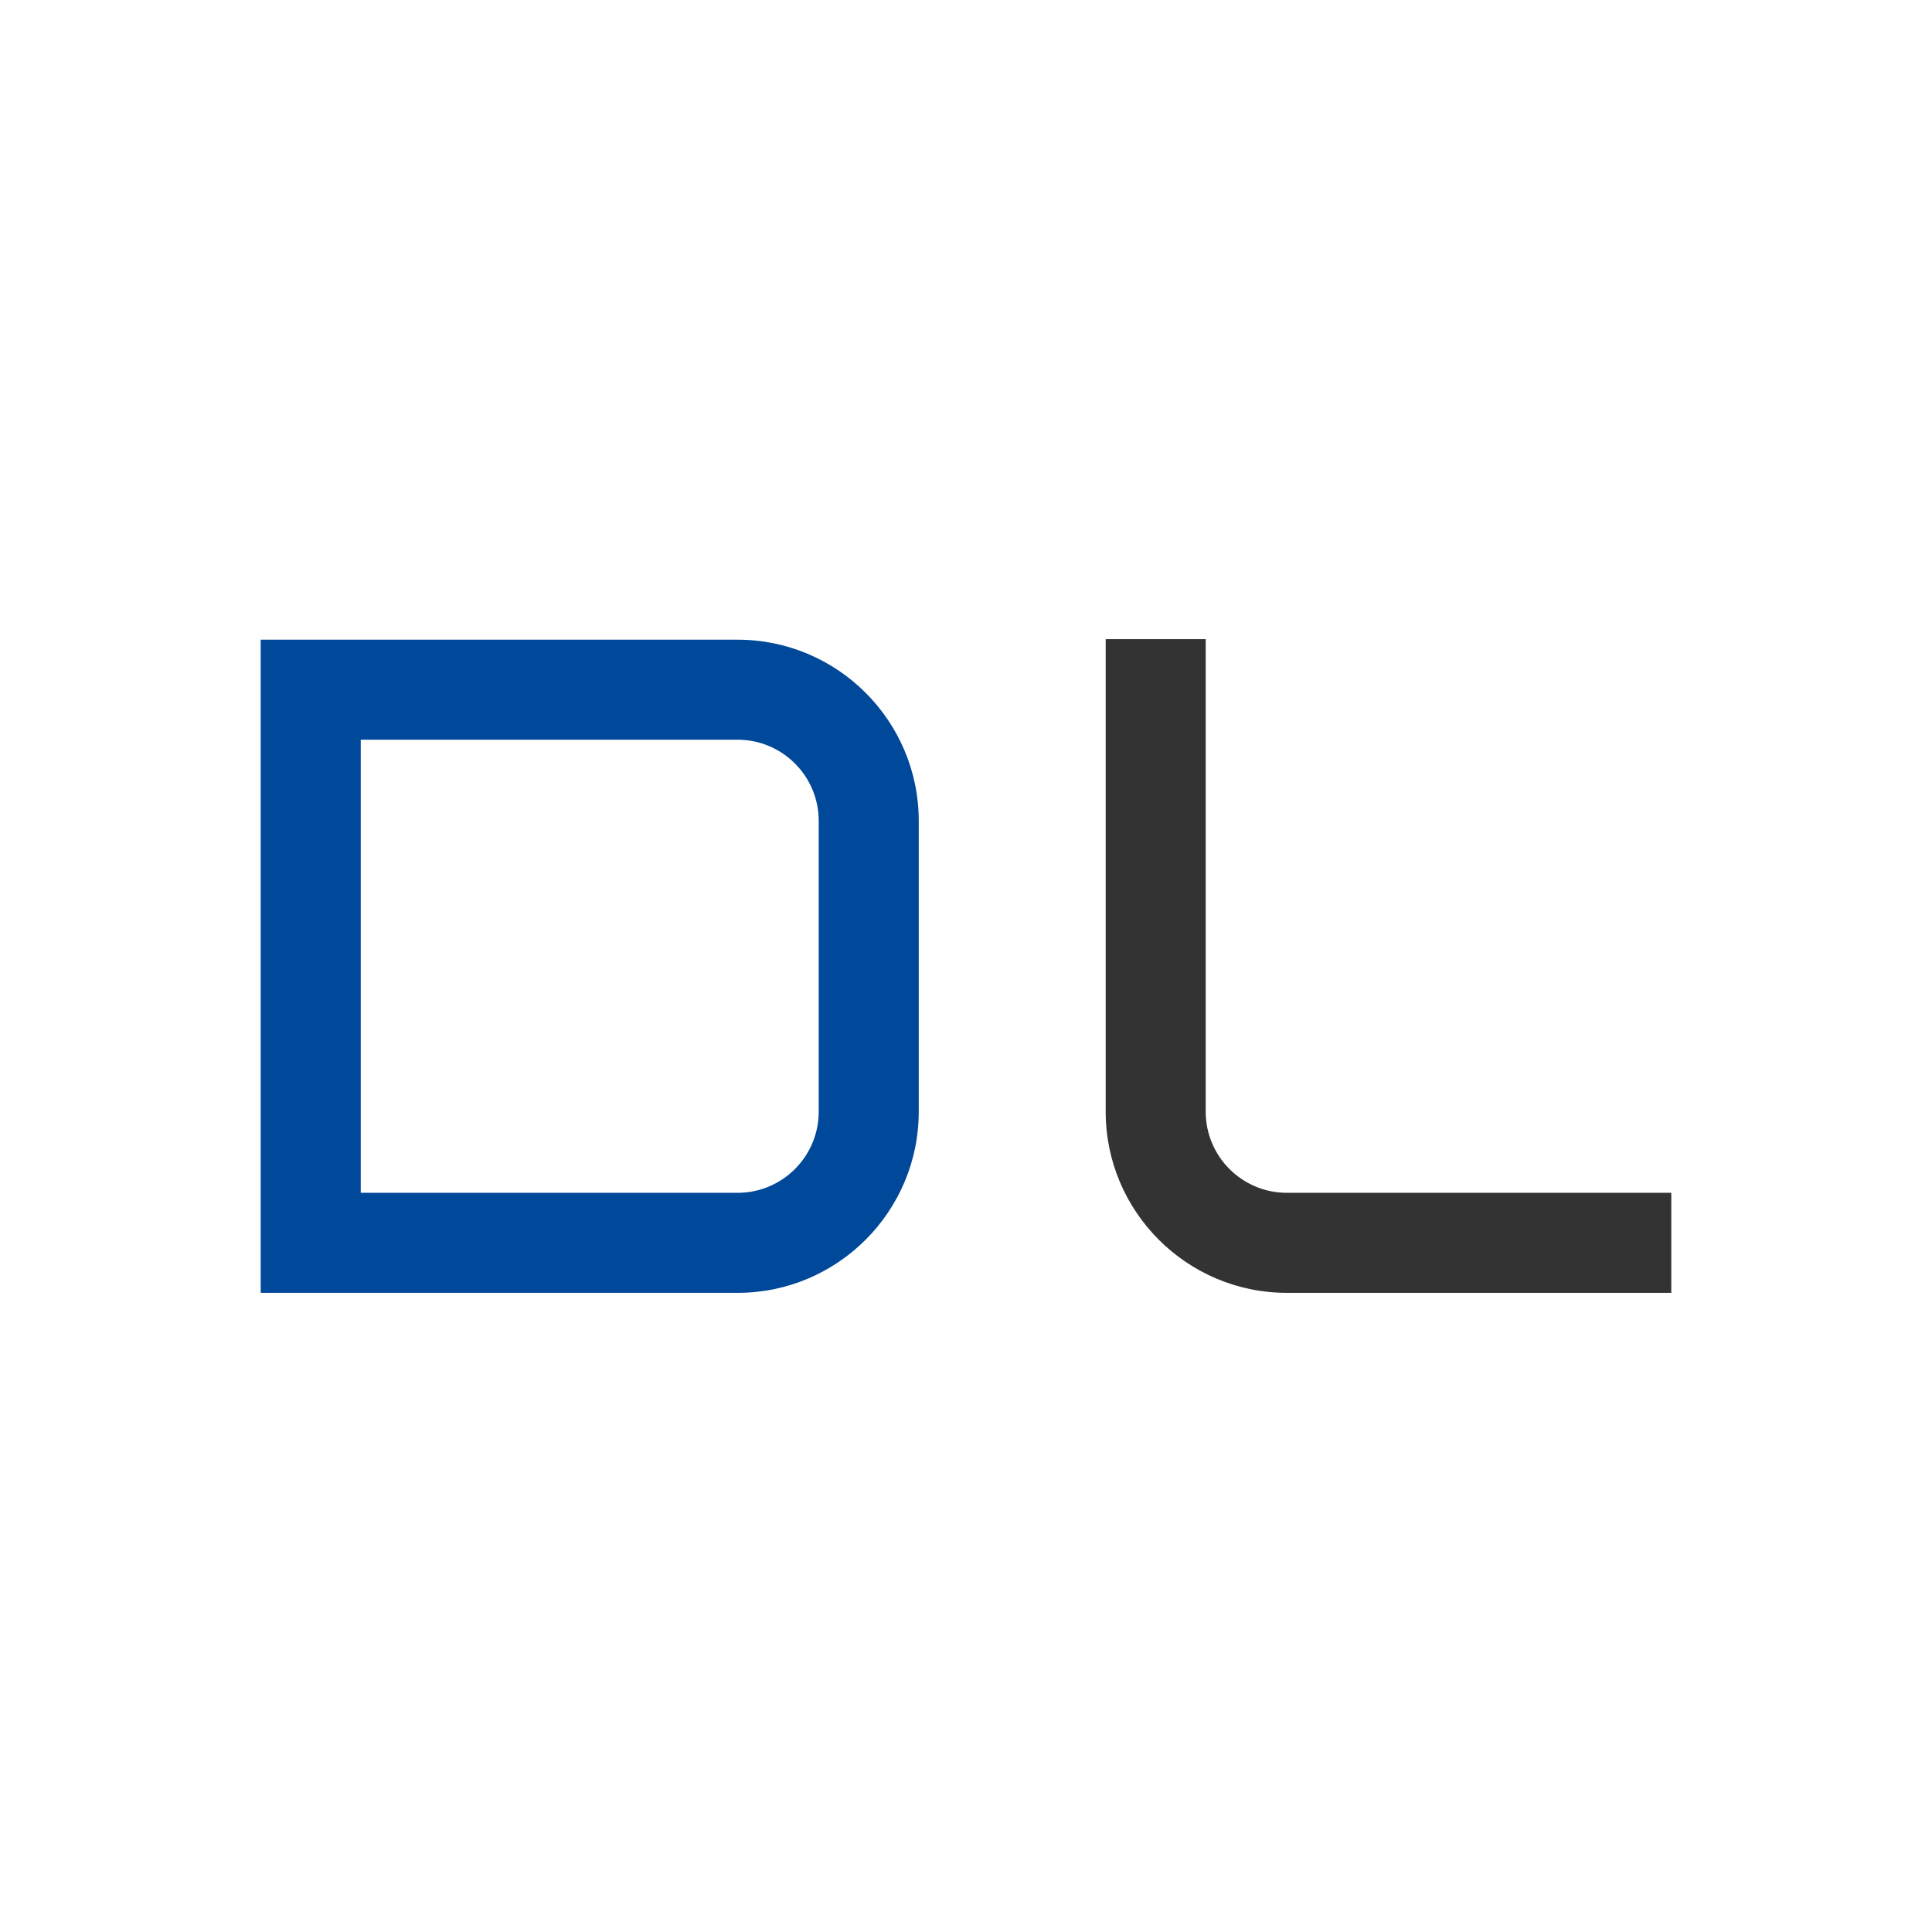
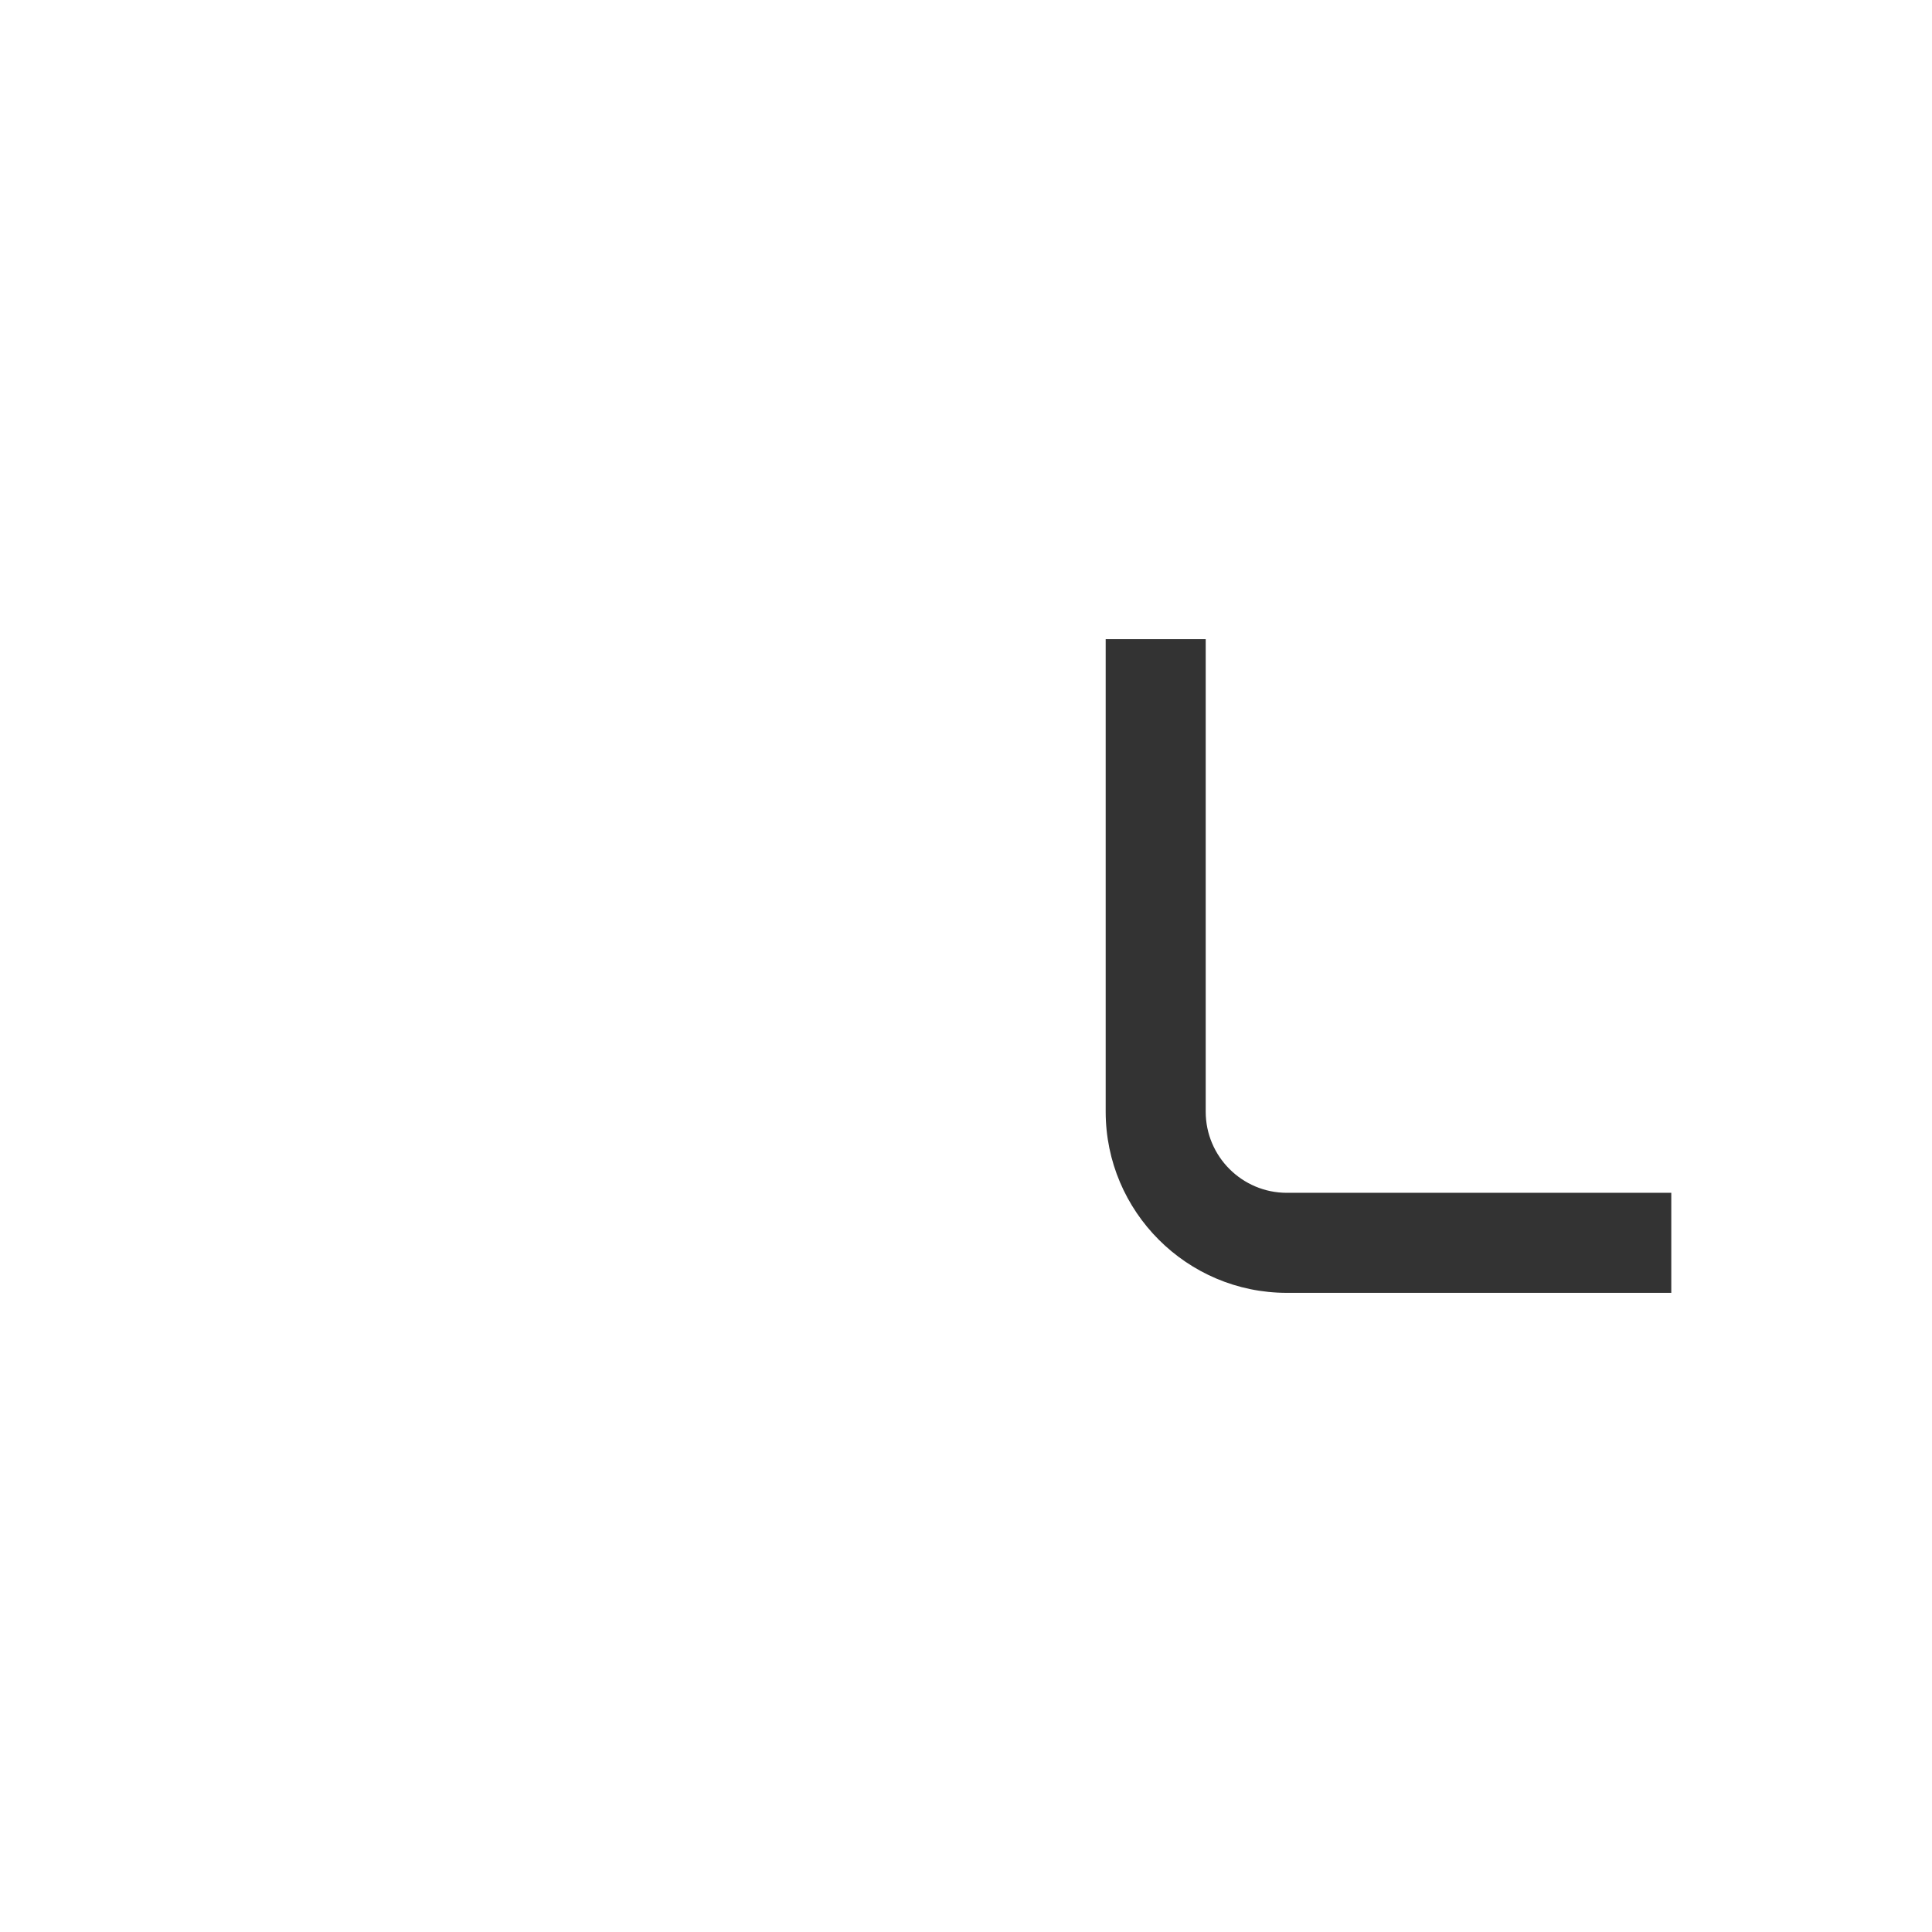
<svg xmlns="http://www.w3.org/2000/svg" viewBox="0 0 1000 1000" height="264.583mm" width="264.583mm" xml:space="preserve" id="svg2" version="1.1">
  <g id="g4762" transform="translate(-17.807,2821.178)">
-     <path d="m 441.575,-2245.771 c 0,23.159 -18.831,41.99 -41.99,41.99 H 204.525 V -2438.3 h 195.06 c 23.159,0 41.99,18.831 41.99,41.99 z m -41.99,-244.302 h -246.833 v 338.071 h 246.833 c 51.701,0 93.763,-42.069 93.763,-93.769 v -150.539 c 0,-51.701 -42.062,-93.763 -93.763,-93.763" style="fill:#004899;fill-opacity:1;fill-rule:nonzero;stroke:none;stroke-width:1.333" id="path22-3" />
    <path d="m 641.878,-2245.771 v -244.584 h -51.773 v 244.584 c 0,51.701 42.062,93.769 93.763,93.769 h 198.994 v -51.779 H 683.868 c -23.159,0 -41.99,-18.831 -41.99,-41.99" style="fill:#333333;fill-opacity:1;fill-rule:nonzero;stroke:none;stroke-width:1.333" id="path50-6" />
  </g>
</svg>